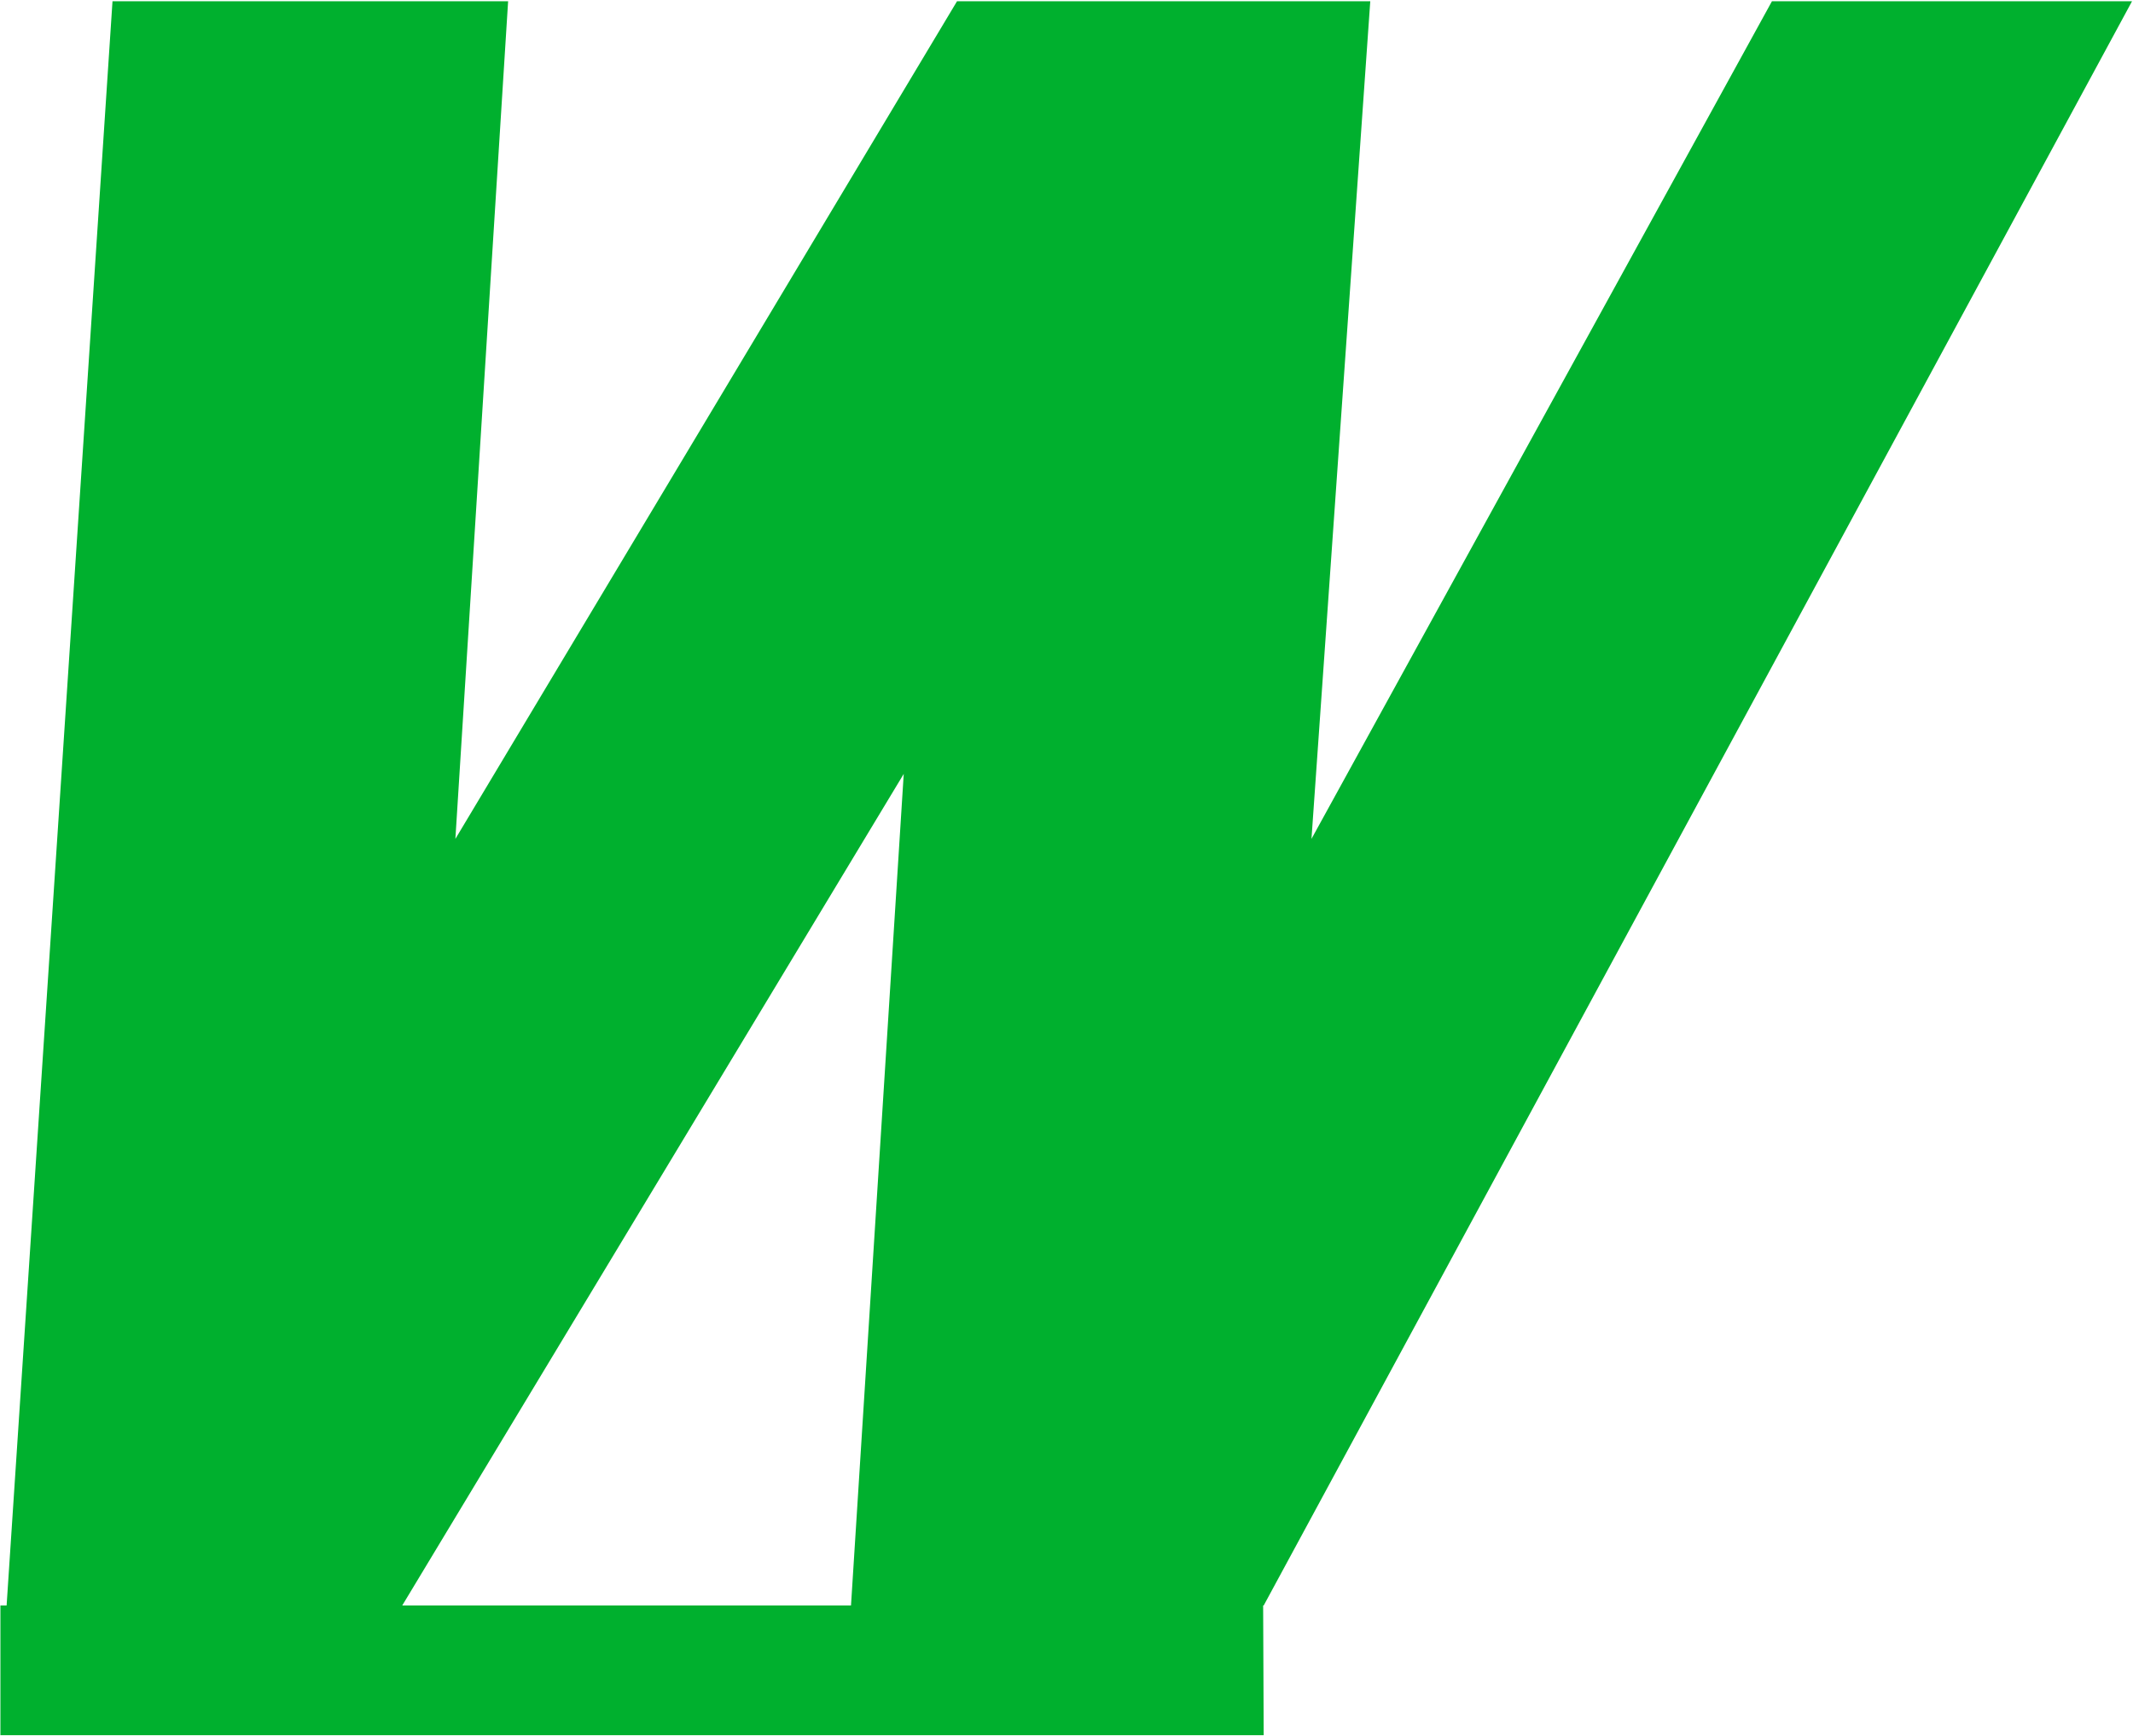
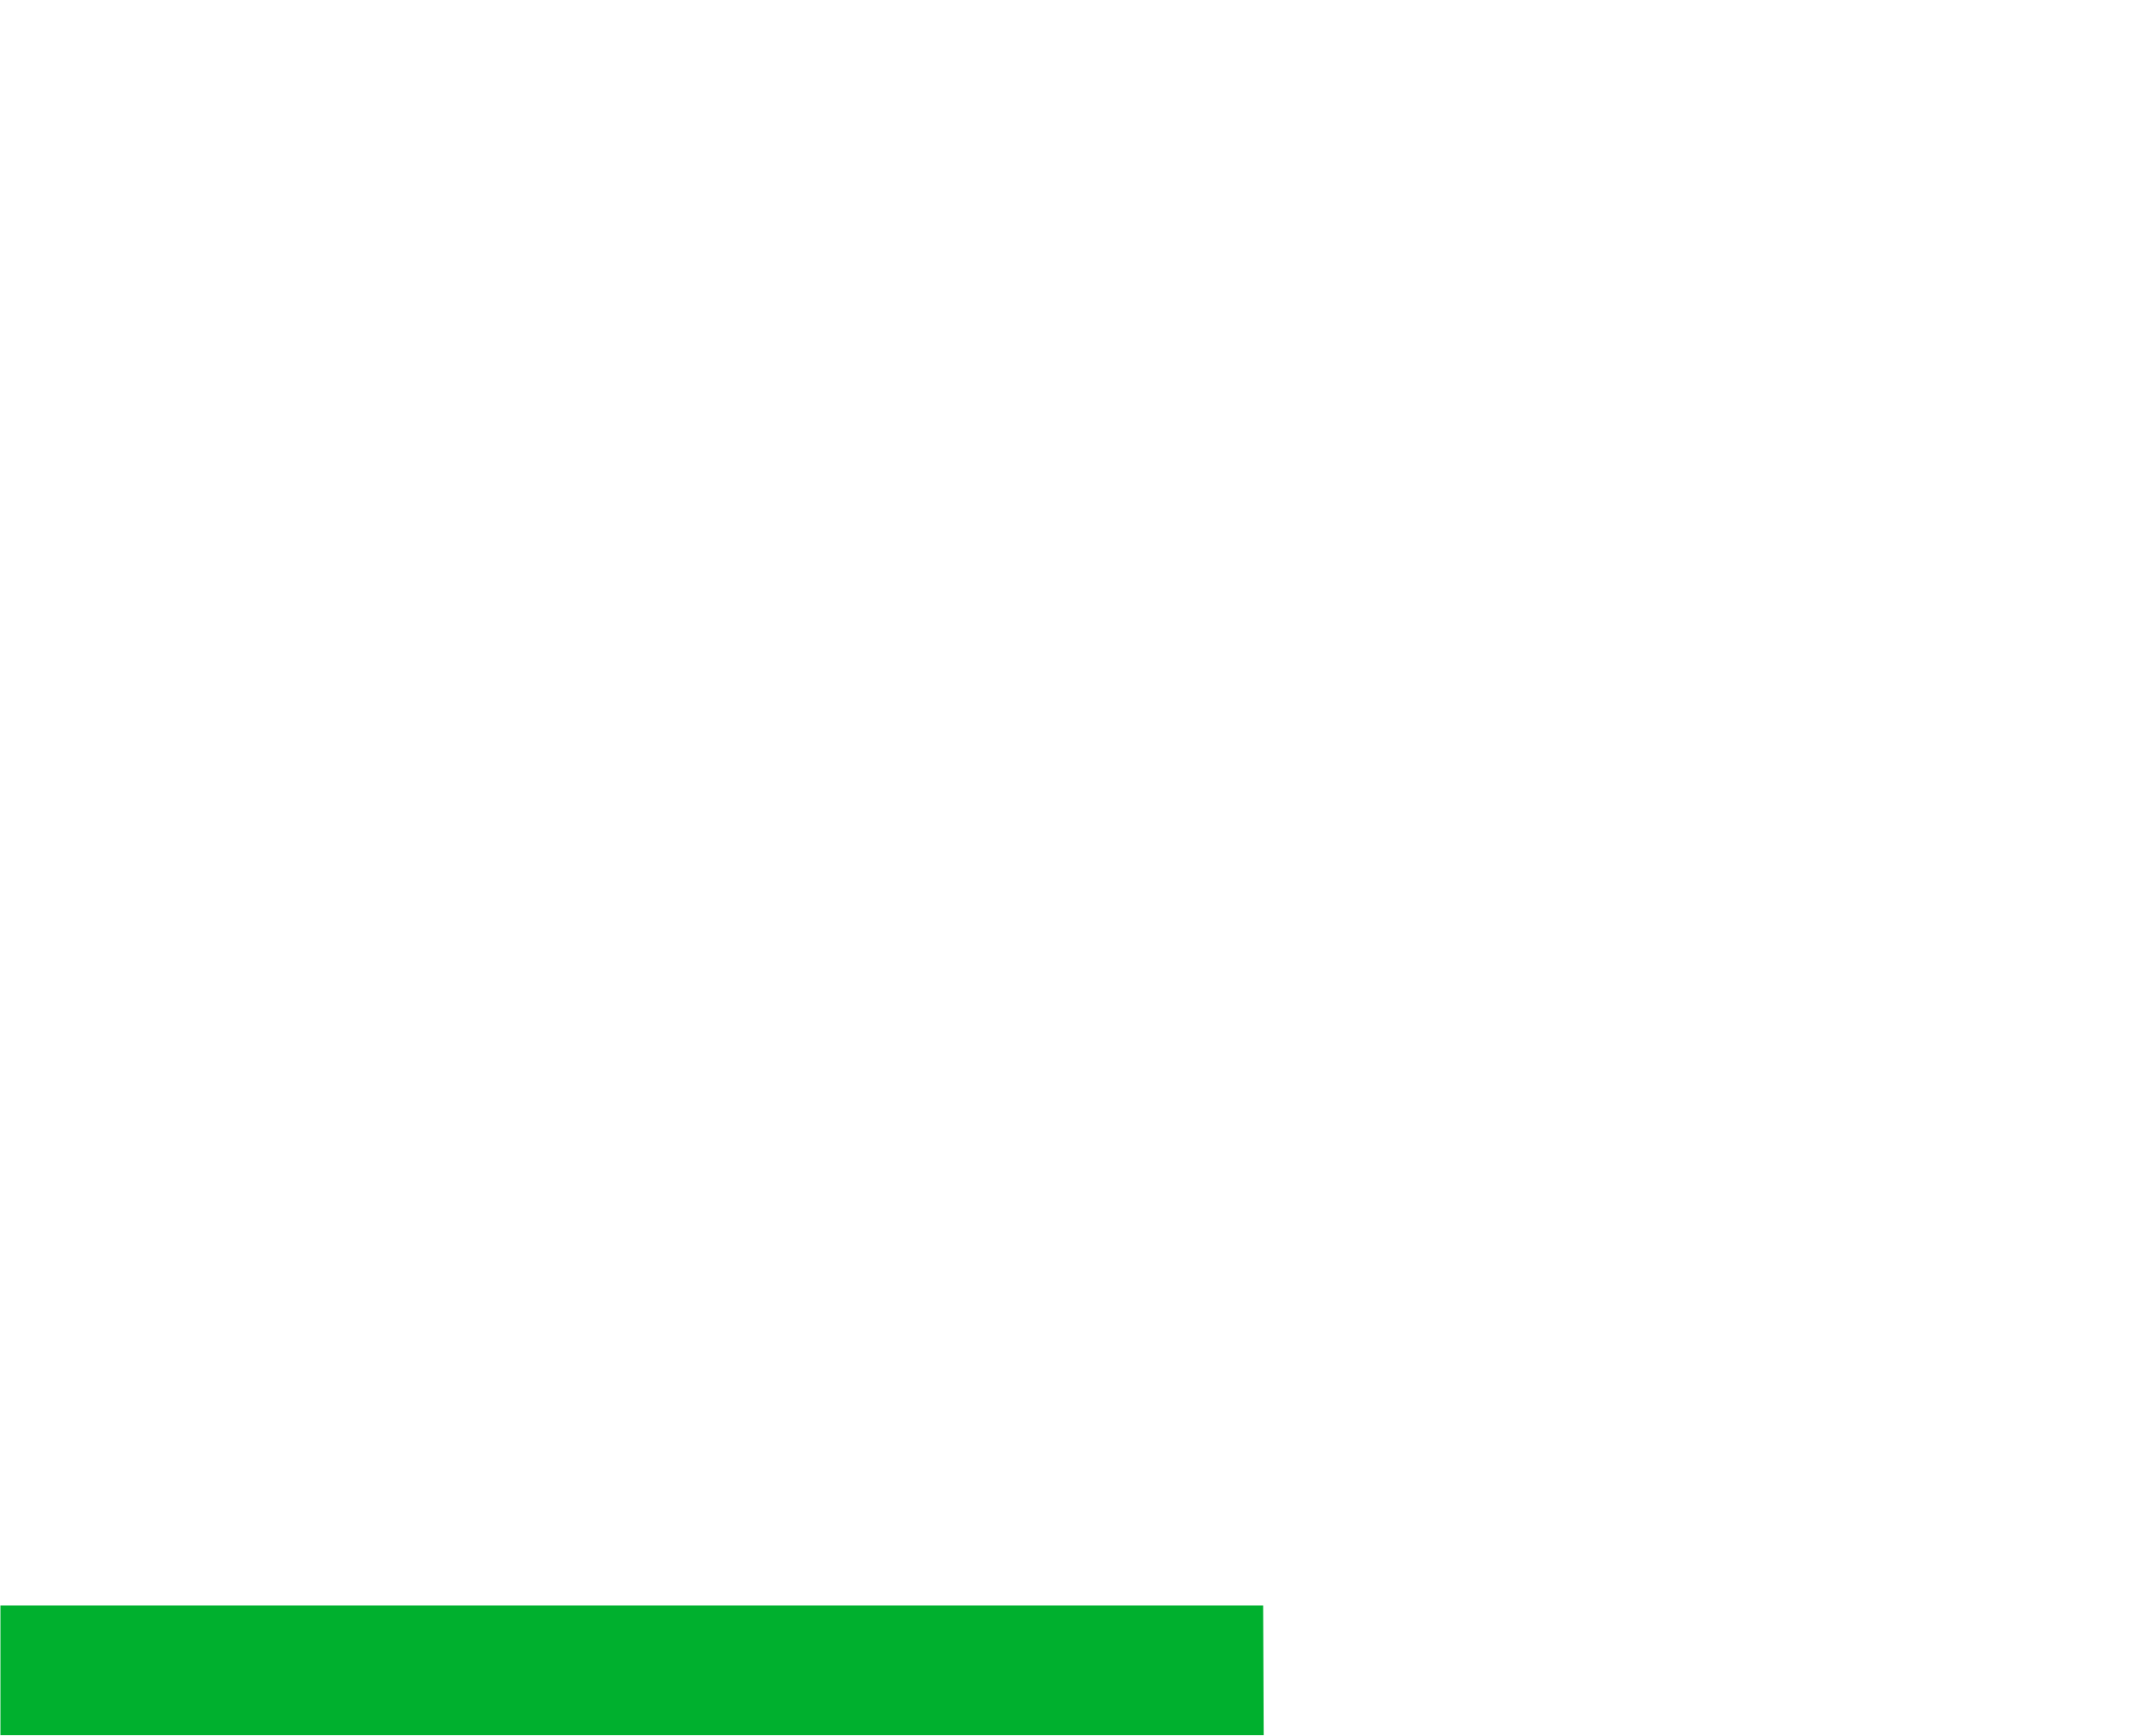
<svg xmlns="http://www.w3.org/2000/svg" version="1.2" viewBox="0 0 1549 1261" width="1549" height="1261">
  <style>.a{fill:#00b02e}</style>
-   <path fill-rule="evenodd" class="a" d="m292.1 1166.1h-287.3l76.9-1165.2h287.3l-38.3 608.4 364.3-608.4h300.1l-42.7 608.4 334.4-608.4h261.5l-630.6 1165.2h-299.7l38.3-604z" />
  <path fill-rule="evenodd" class="a" d="m0.3 1166.1v94.2h917.4l-0.4-94.2z" />
</svg>